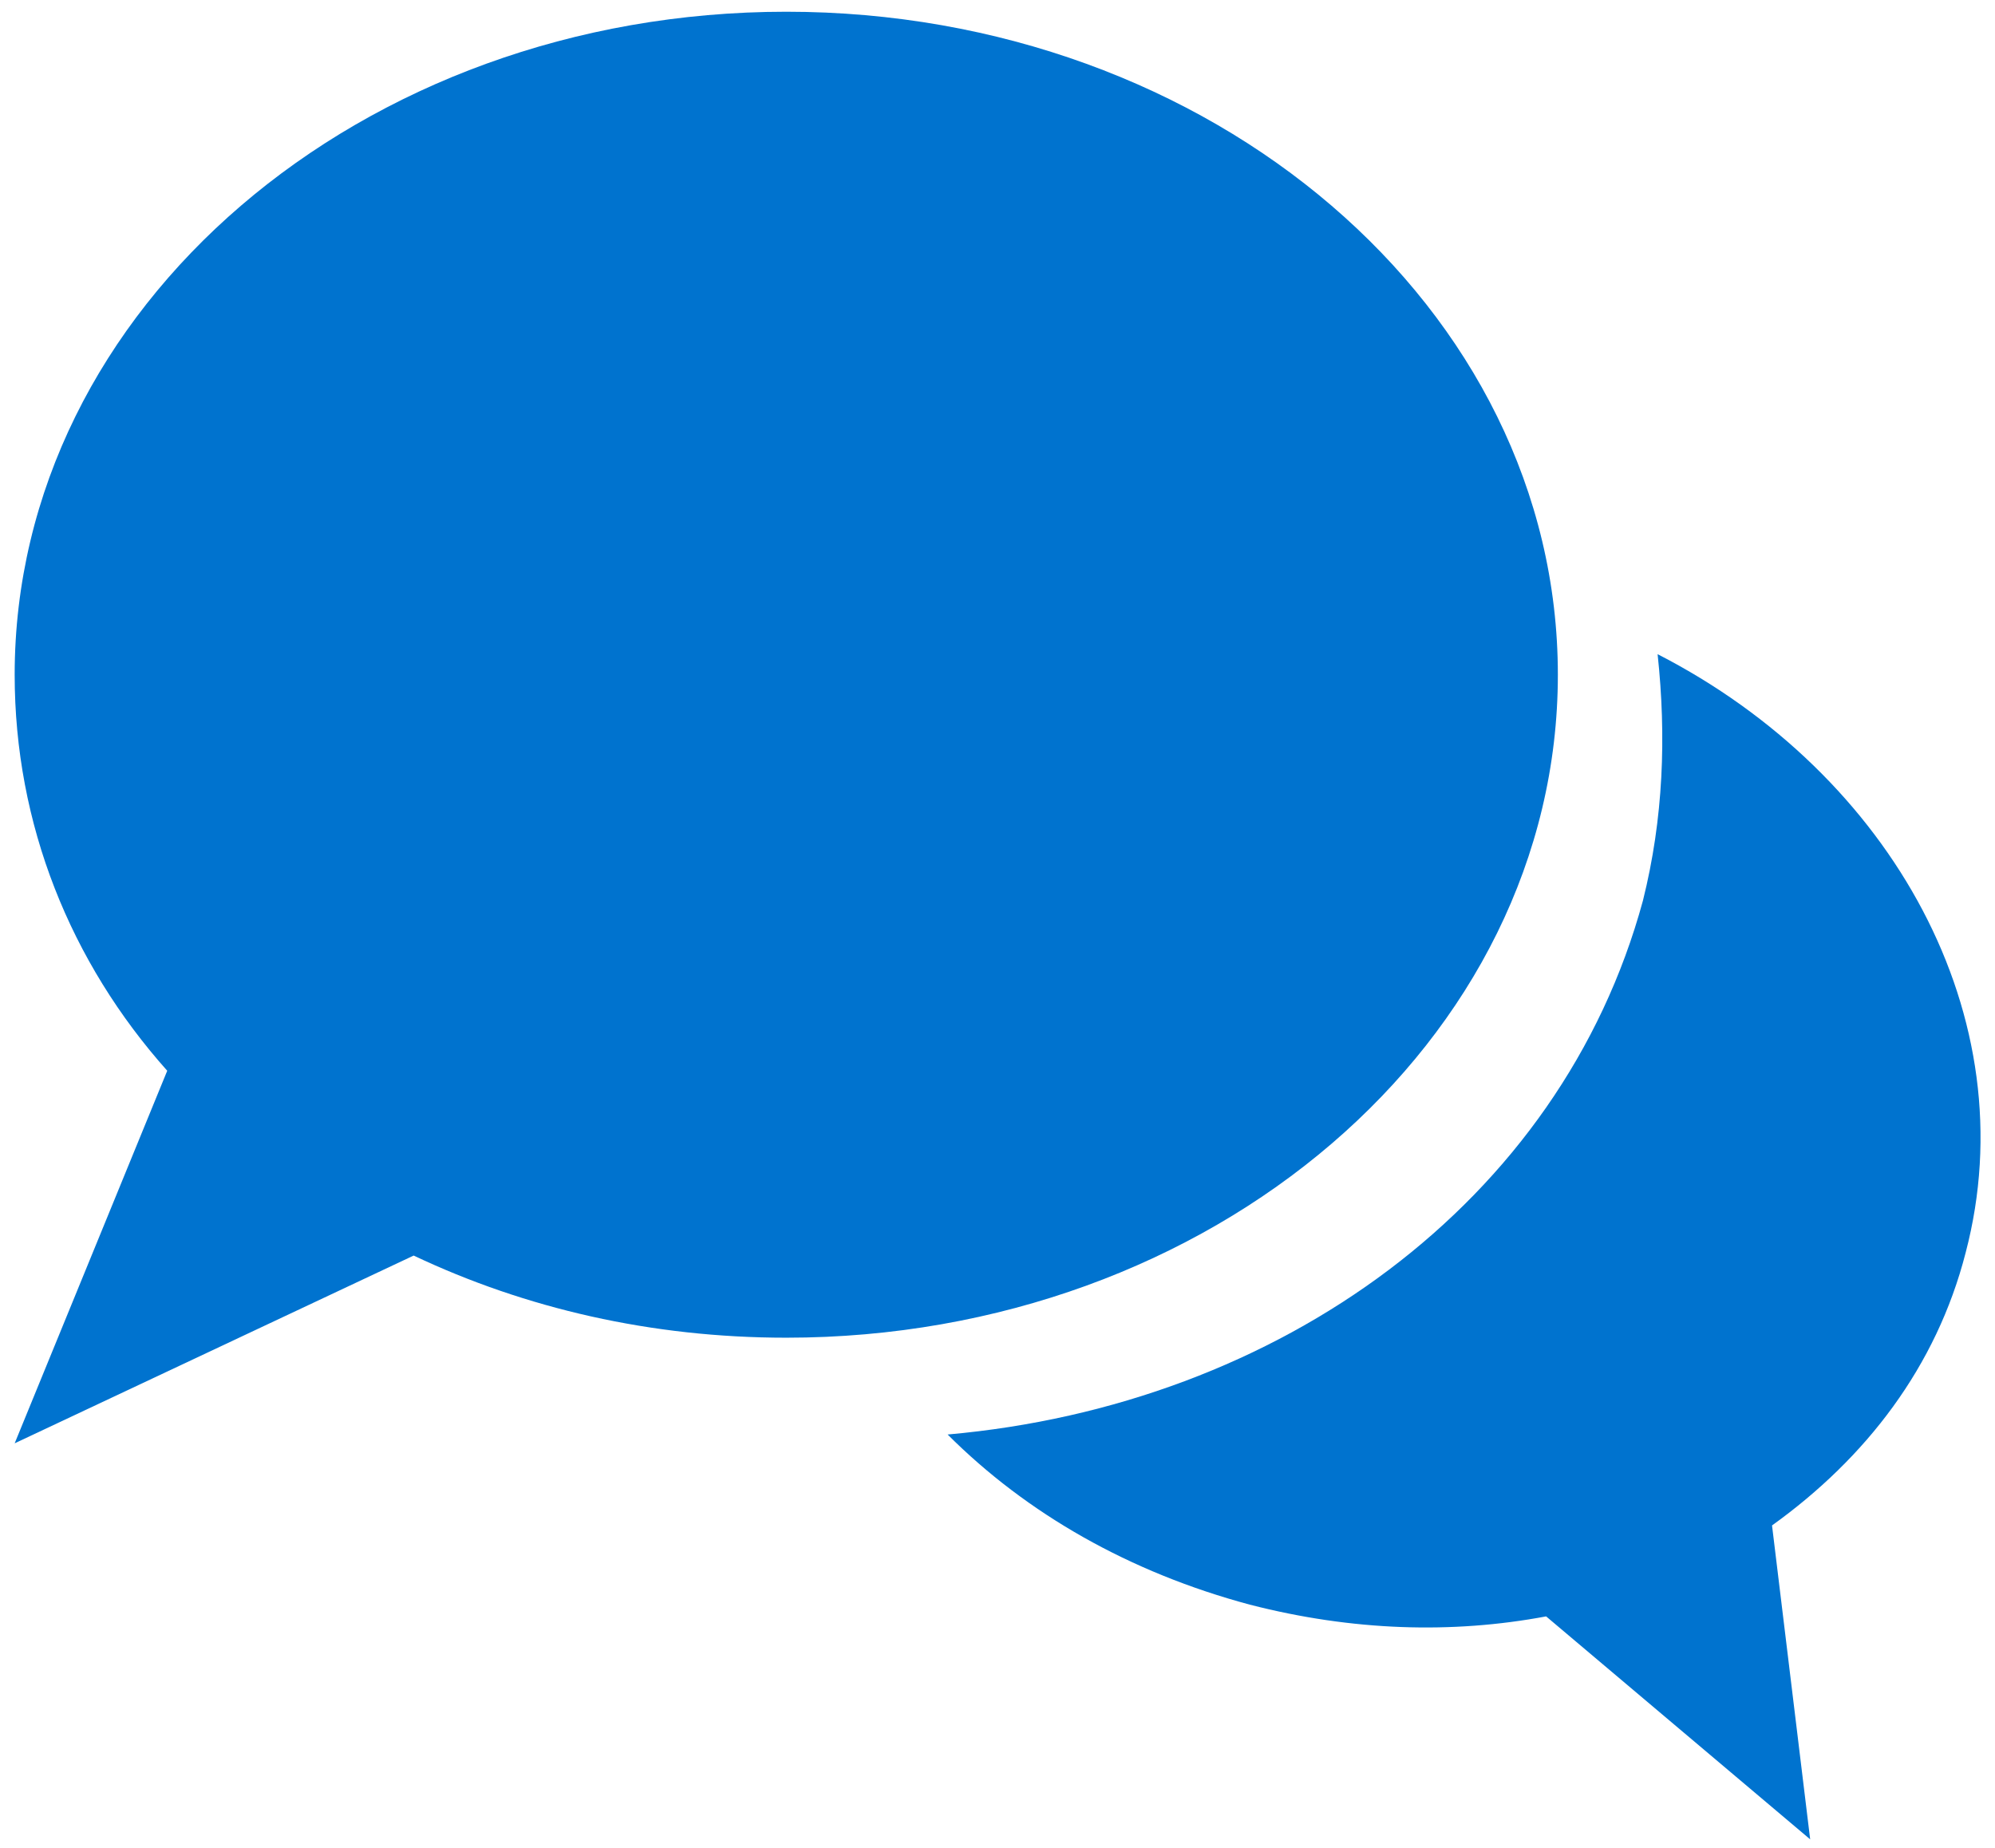
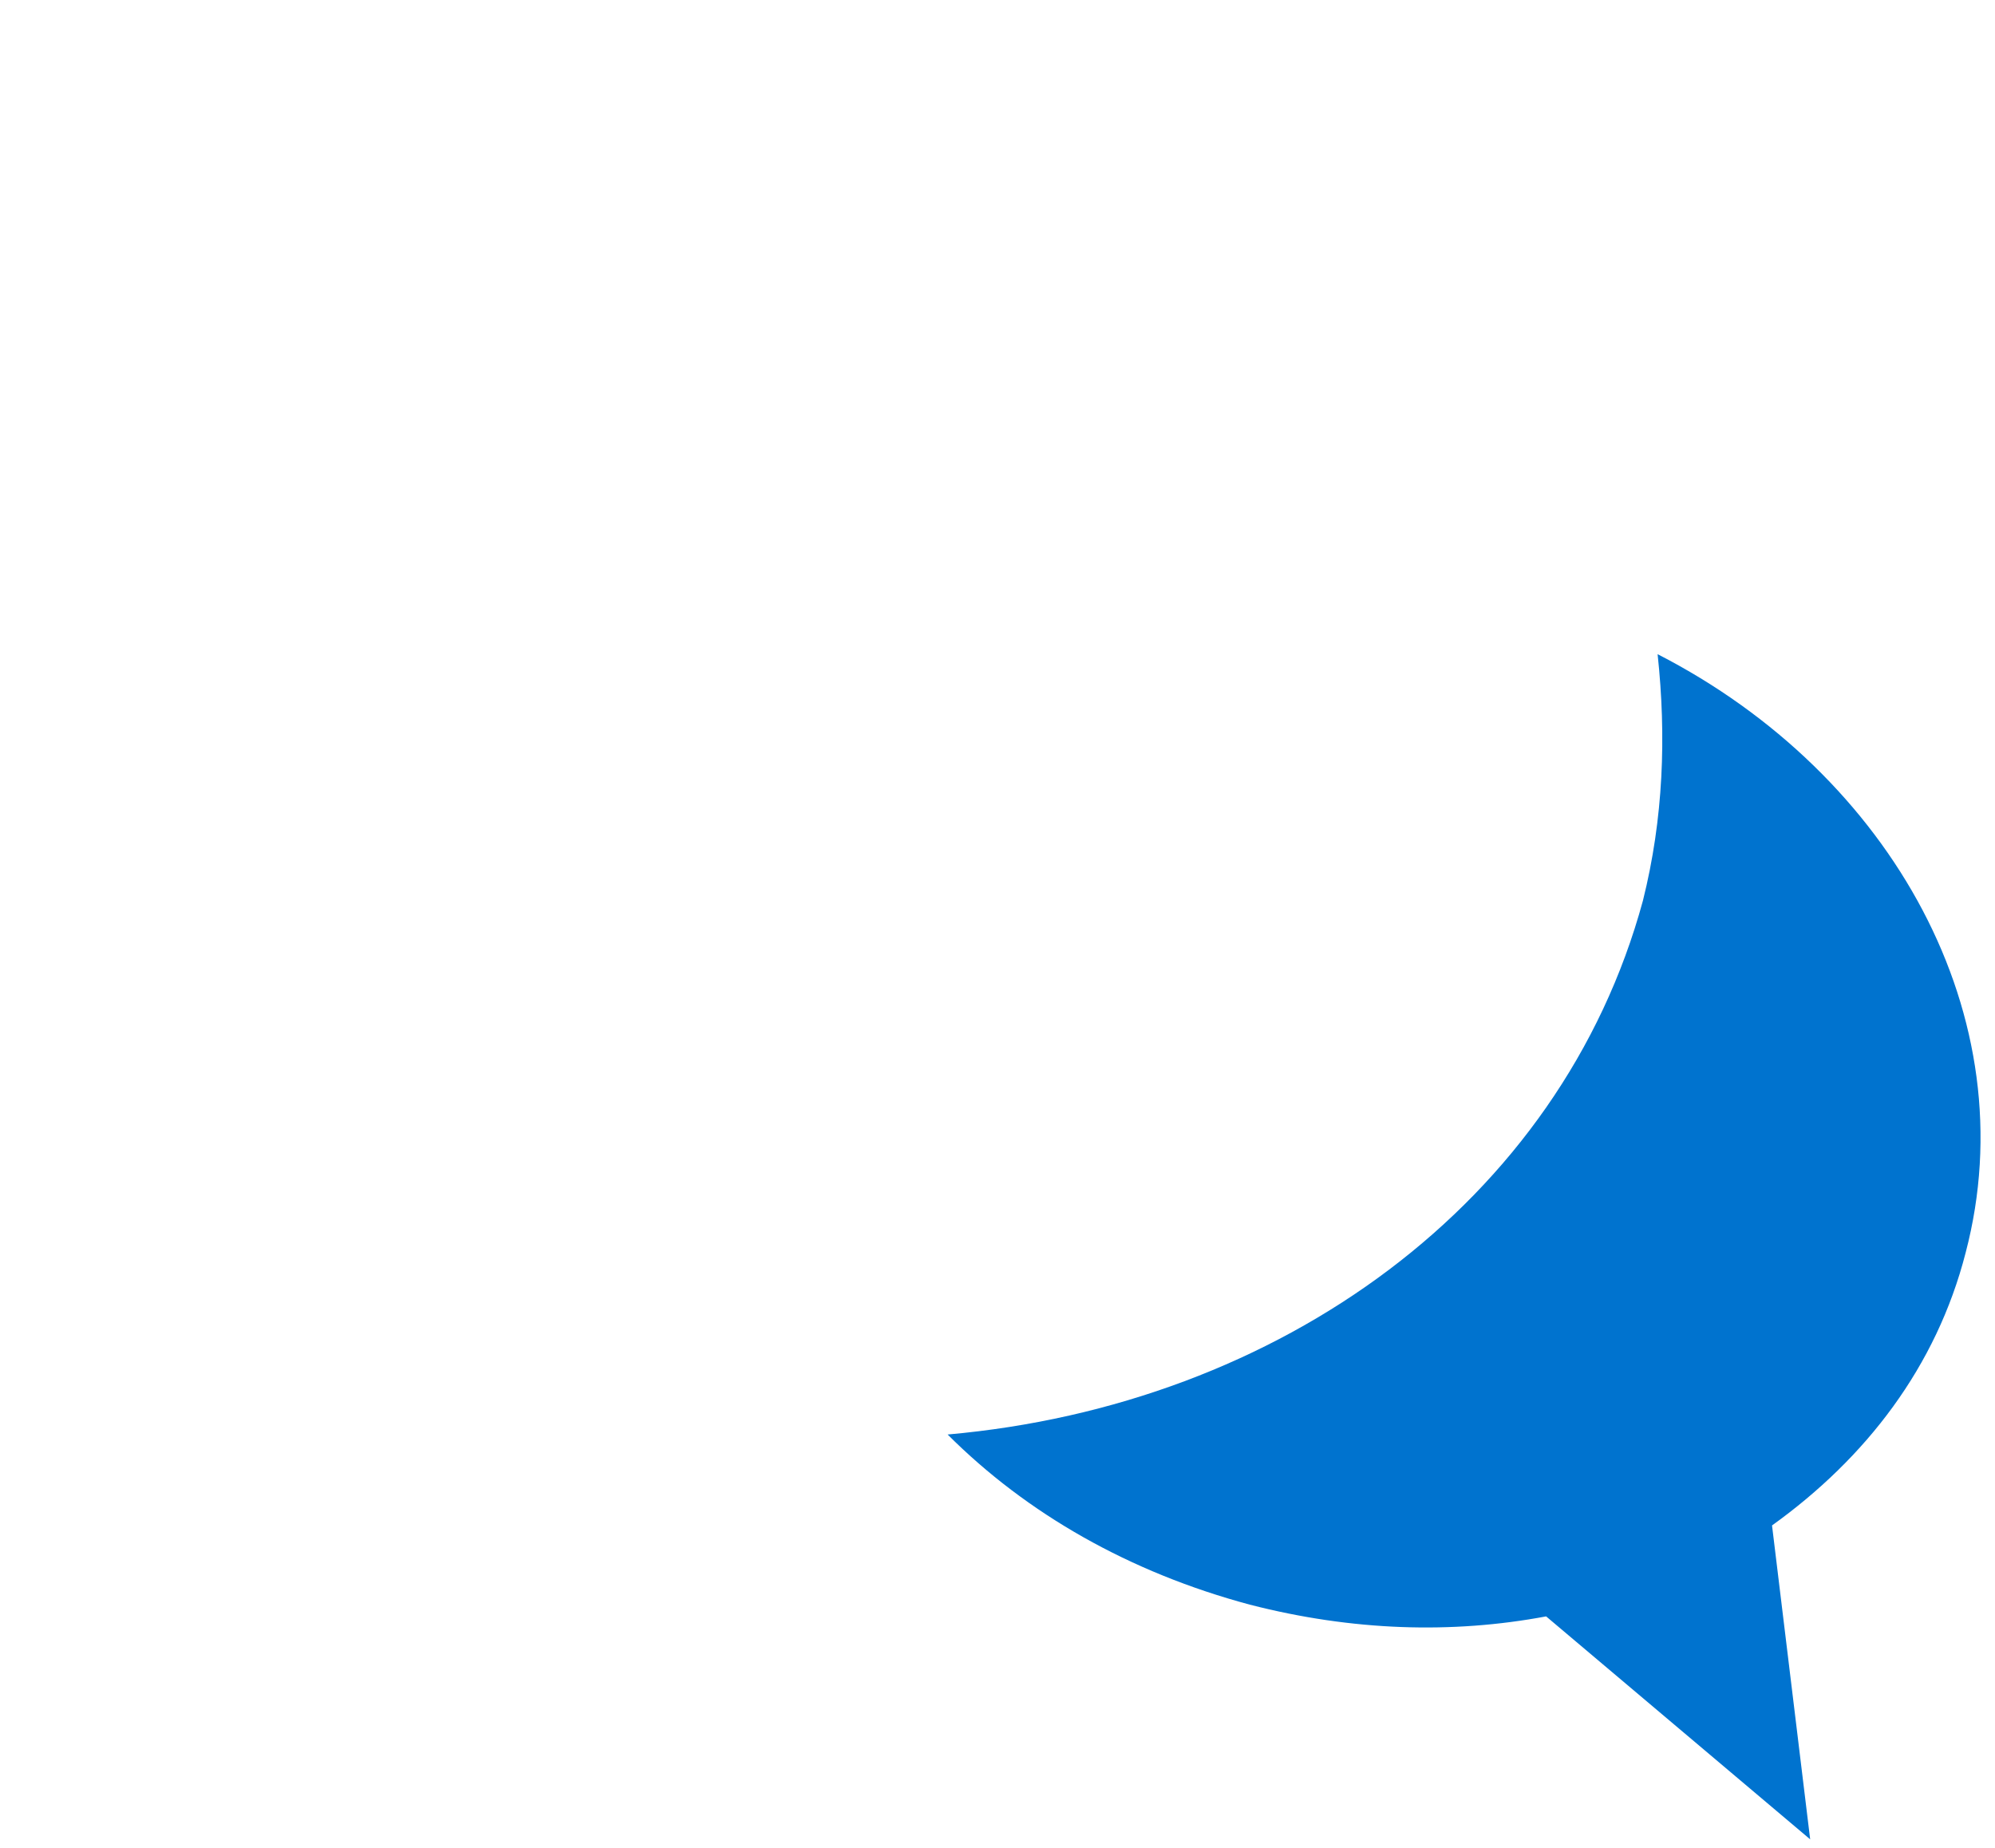
<svg xmlns="http://www.w3.org/2000/svg" version="1.1" id="Layer_1" x="0px" y="0px" viewBox="0 0 68 63" style="enable-background:new 0 0 68 63;" xml:space="preserve">
  <style type="text/css">
	.st0{fill:#0073CF;}
</style>
  <g>
    <path class="st0" d="M67,42.7c2.1-8-2.5-16.3-10.5-20.4c0.3,2.8,0.2,5.6-0.5,8.4C53.2,41,43.6,47.9,32.3,48.9   c2.7,2.7,6.2,4.7,10.3,5.8c3.5,0.9,6.9,1,10.1,0.4l9,7.6L60.4,52C63.6,49.7,66,46.6,67,42.7" />
-     <path class="st0" d="M26.8,0.4C12.3,0.4,0.5,10.5,0.5,23c0,5.1,1.9,9.8,5.2,13.5L0.5,49.2l13.6-6.4c3.8,1.8,8.1,2.8,12.7,2.8   c14.5,0,26.3-10.1,26.3-22.6C53.1,10.5,41.3,0.4,26.8,0.4" />
  </g>
</svg>